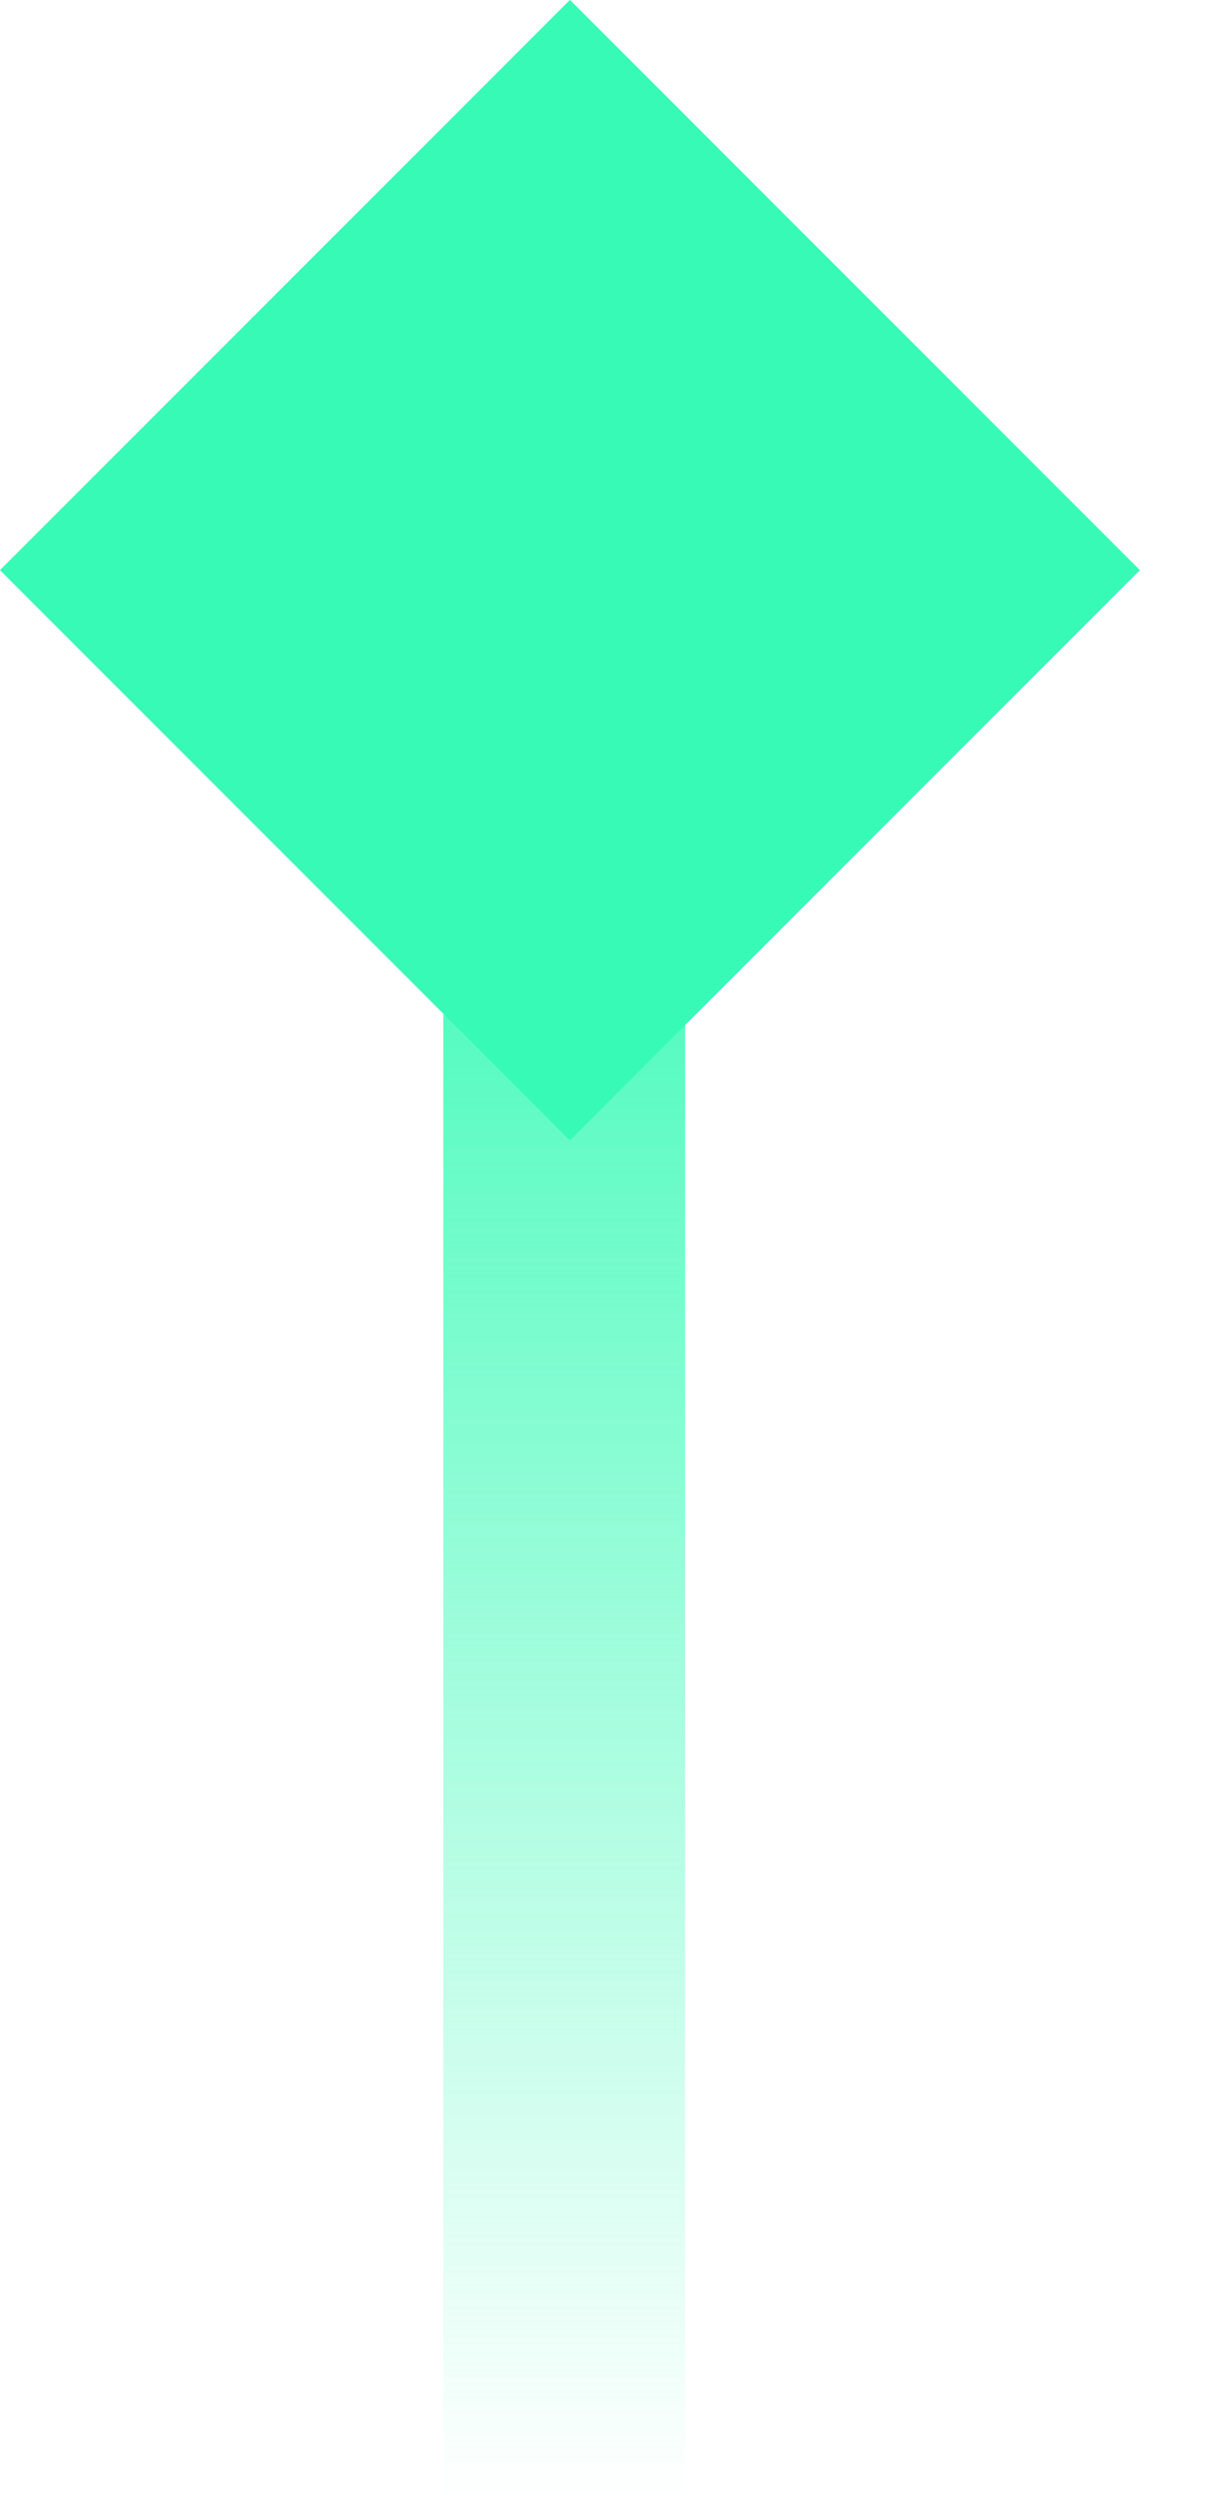
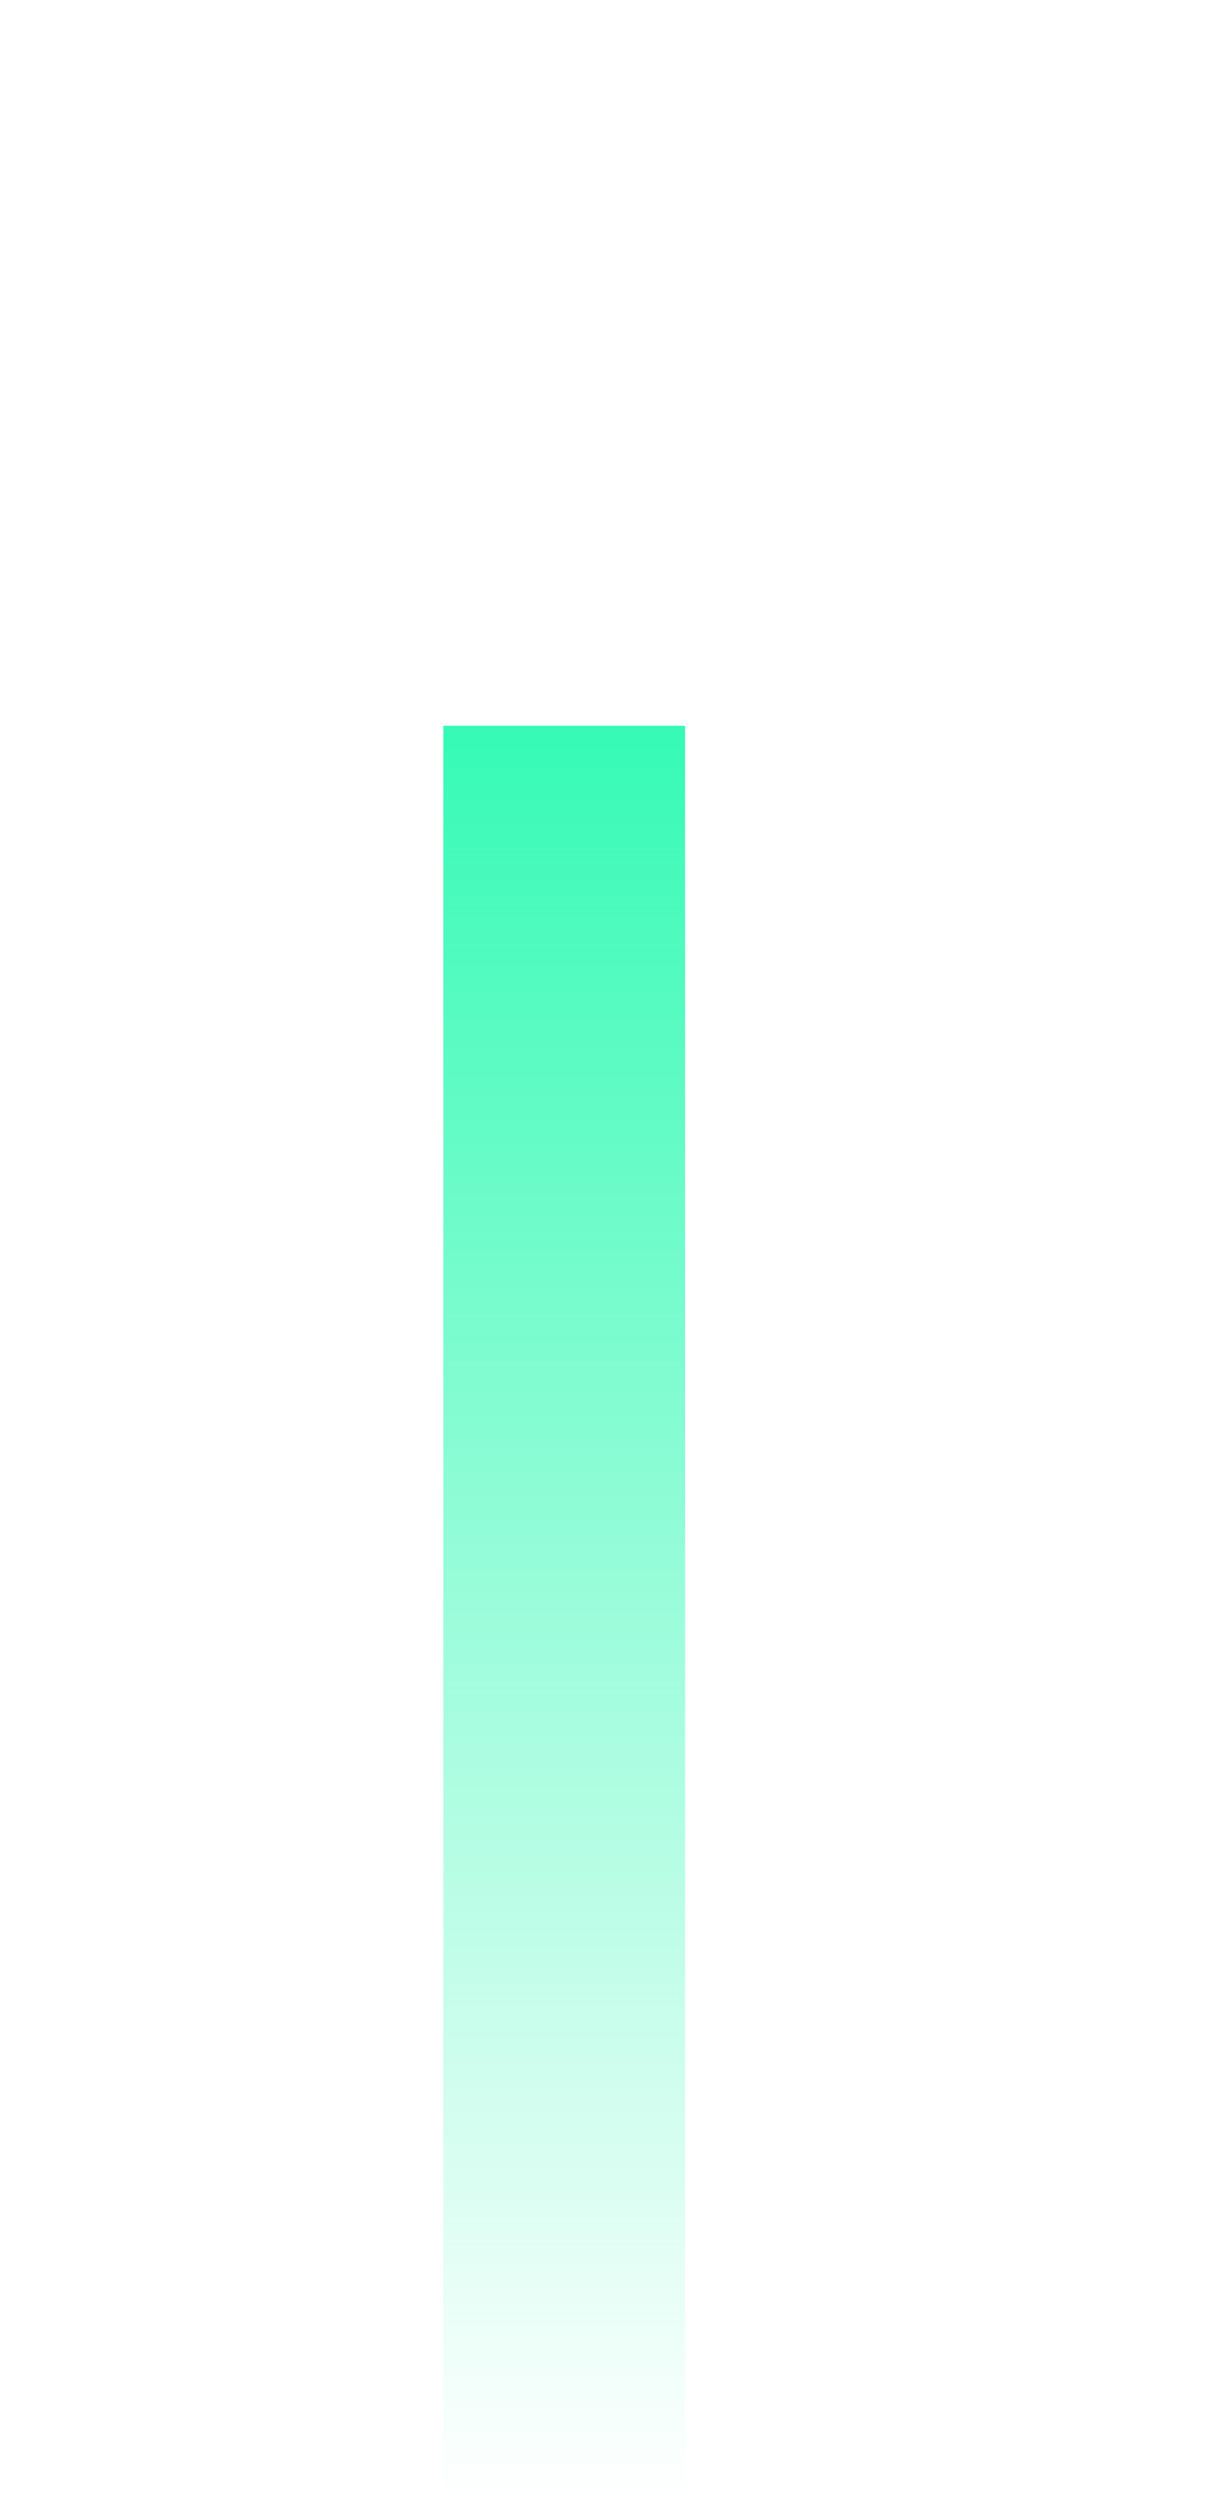
<svg xmlns="http://www.w3.org/2000/svg" width="15" height="31" viewBox="0 0 15 31" fill="none">
  <path d="M7 31L7 9" stroke="url(#paint0_linear_626_4842)" stroke-width="3" />
-   <rect y="7.07" width="10" height="10" transform="rotate(-45 0 7.07)" fill="#36FAB6" />
  <defs>
    <linearGradient id="paint0_linear_626_4842" x1="7.5" y1="9" x2="7.5" y2="31" gradientUnits="userSpaceOnUse">
      <stop stop-color="#36FAB6" />
      <stop offset="1" stop-color="#36FAB6" stop-opacity="0" />
    </linearGradient>
  </defs>
</svg>